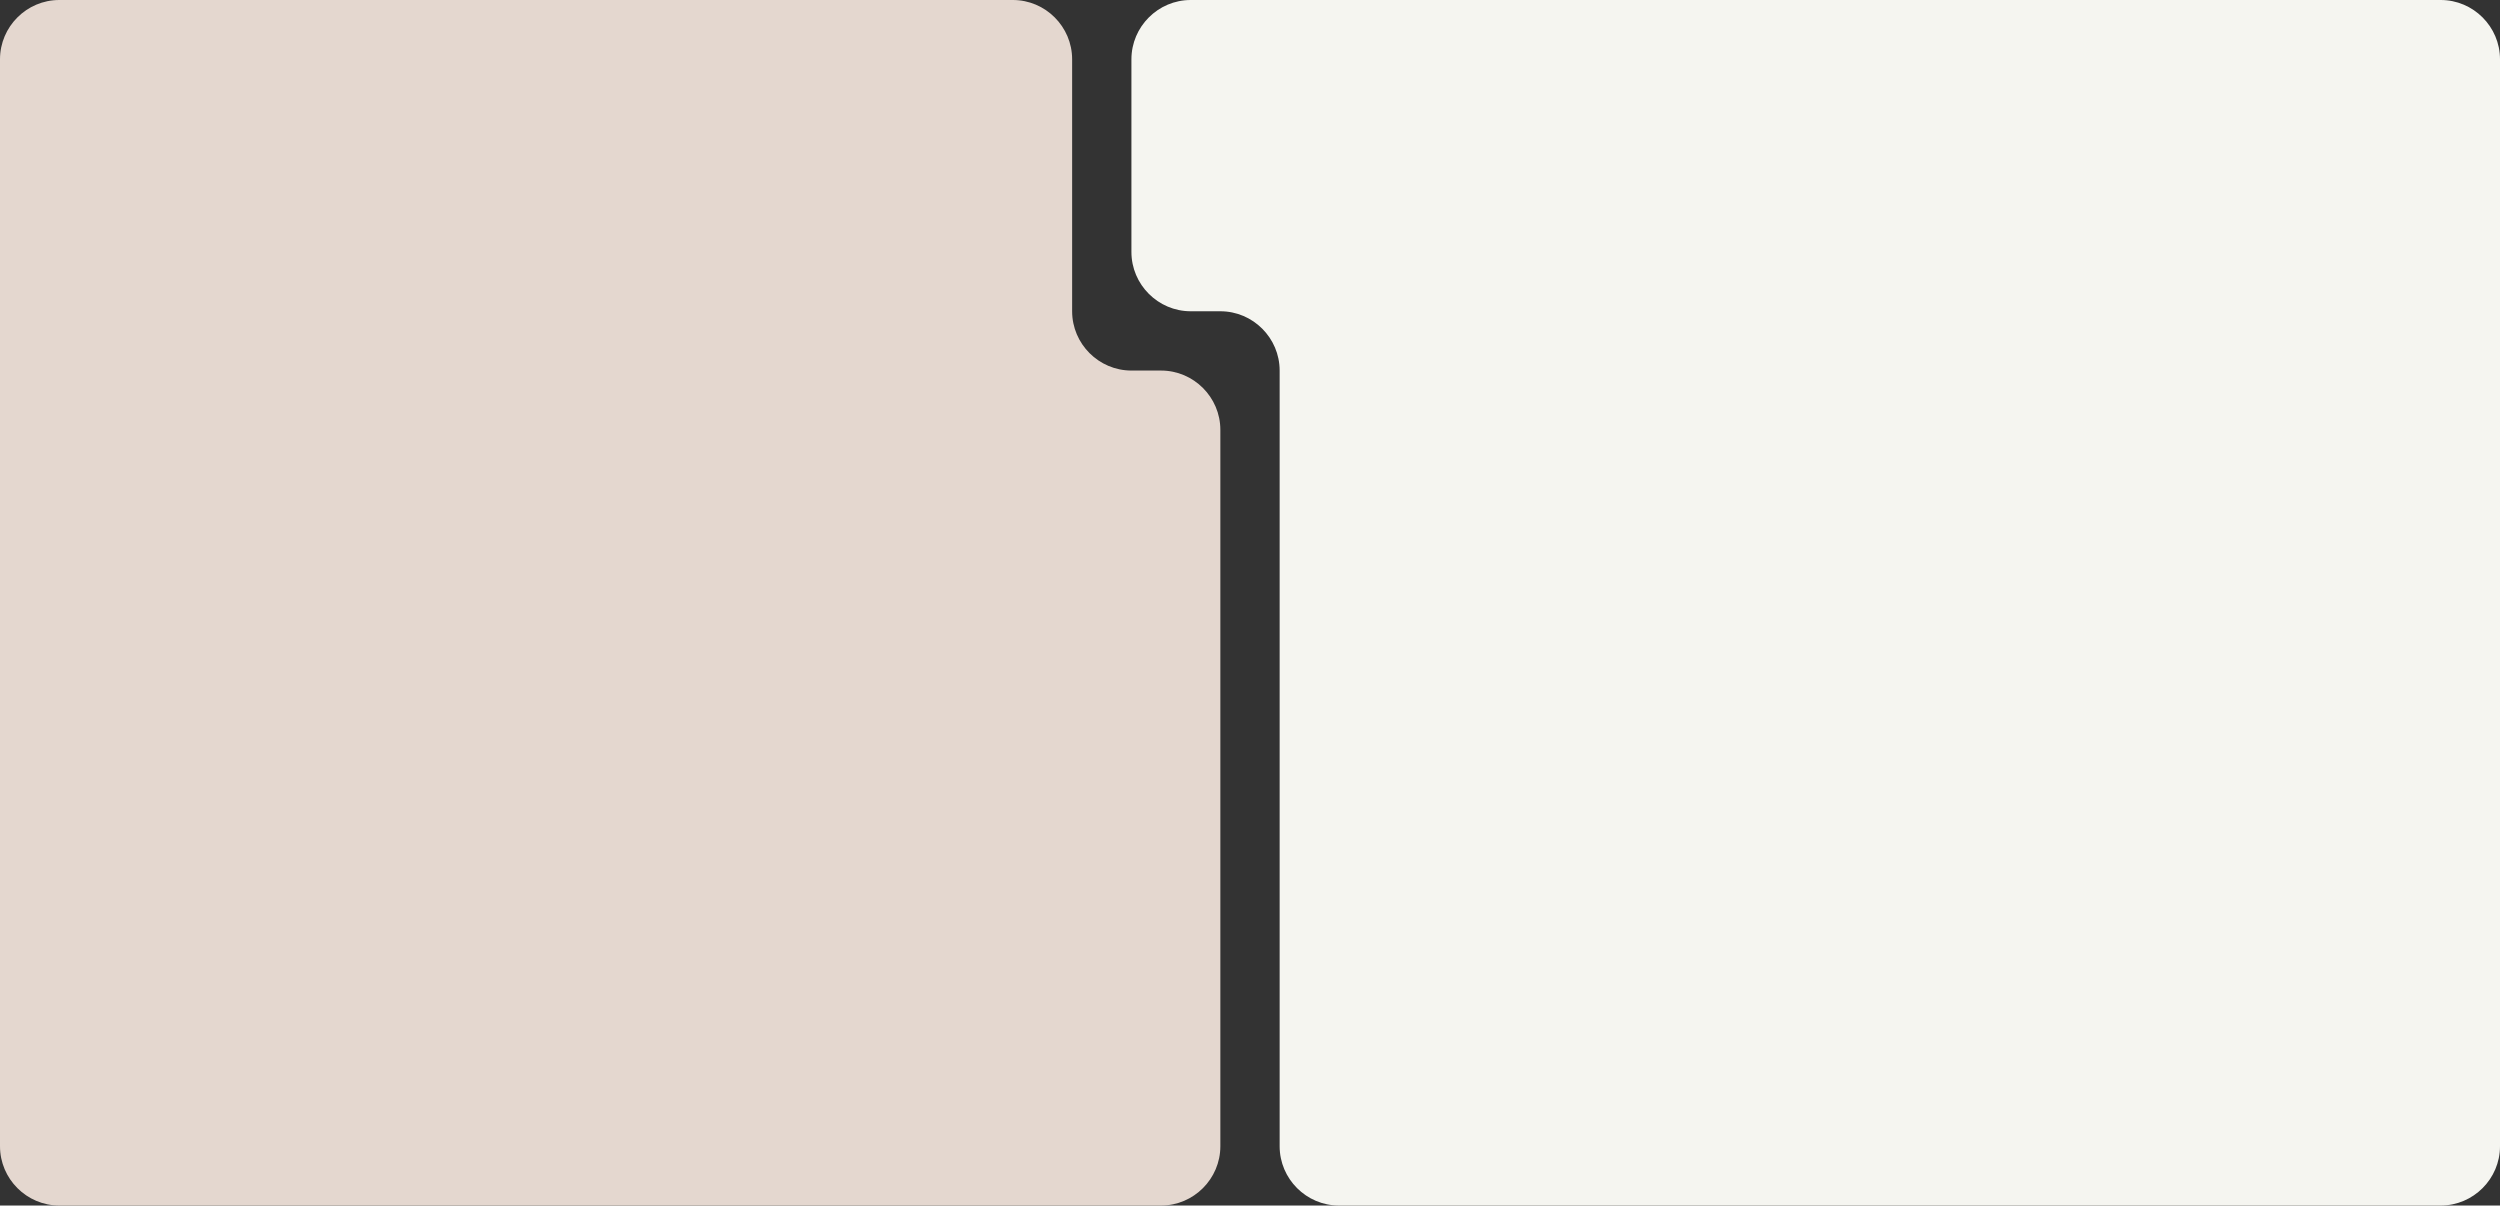
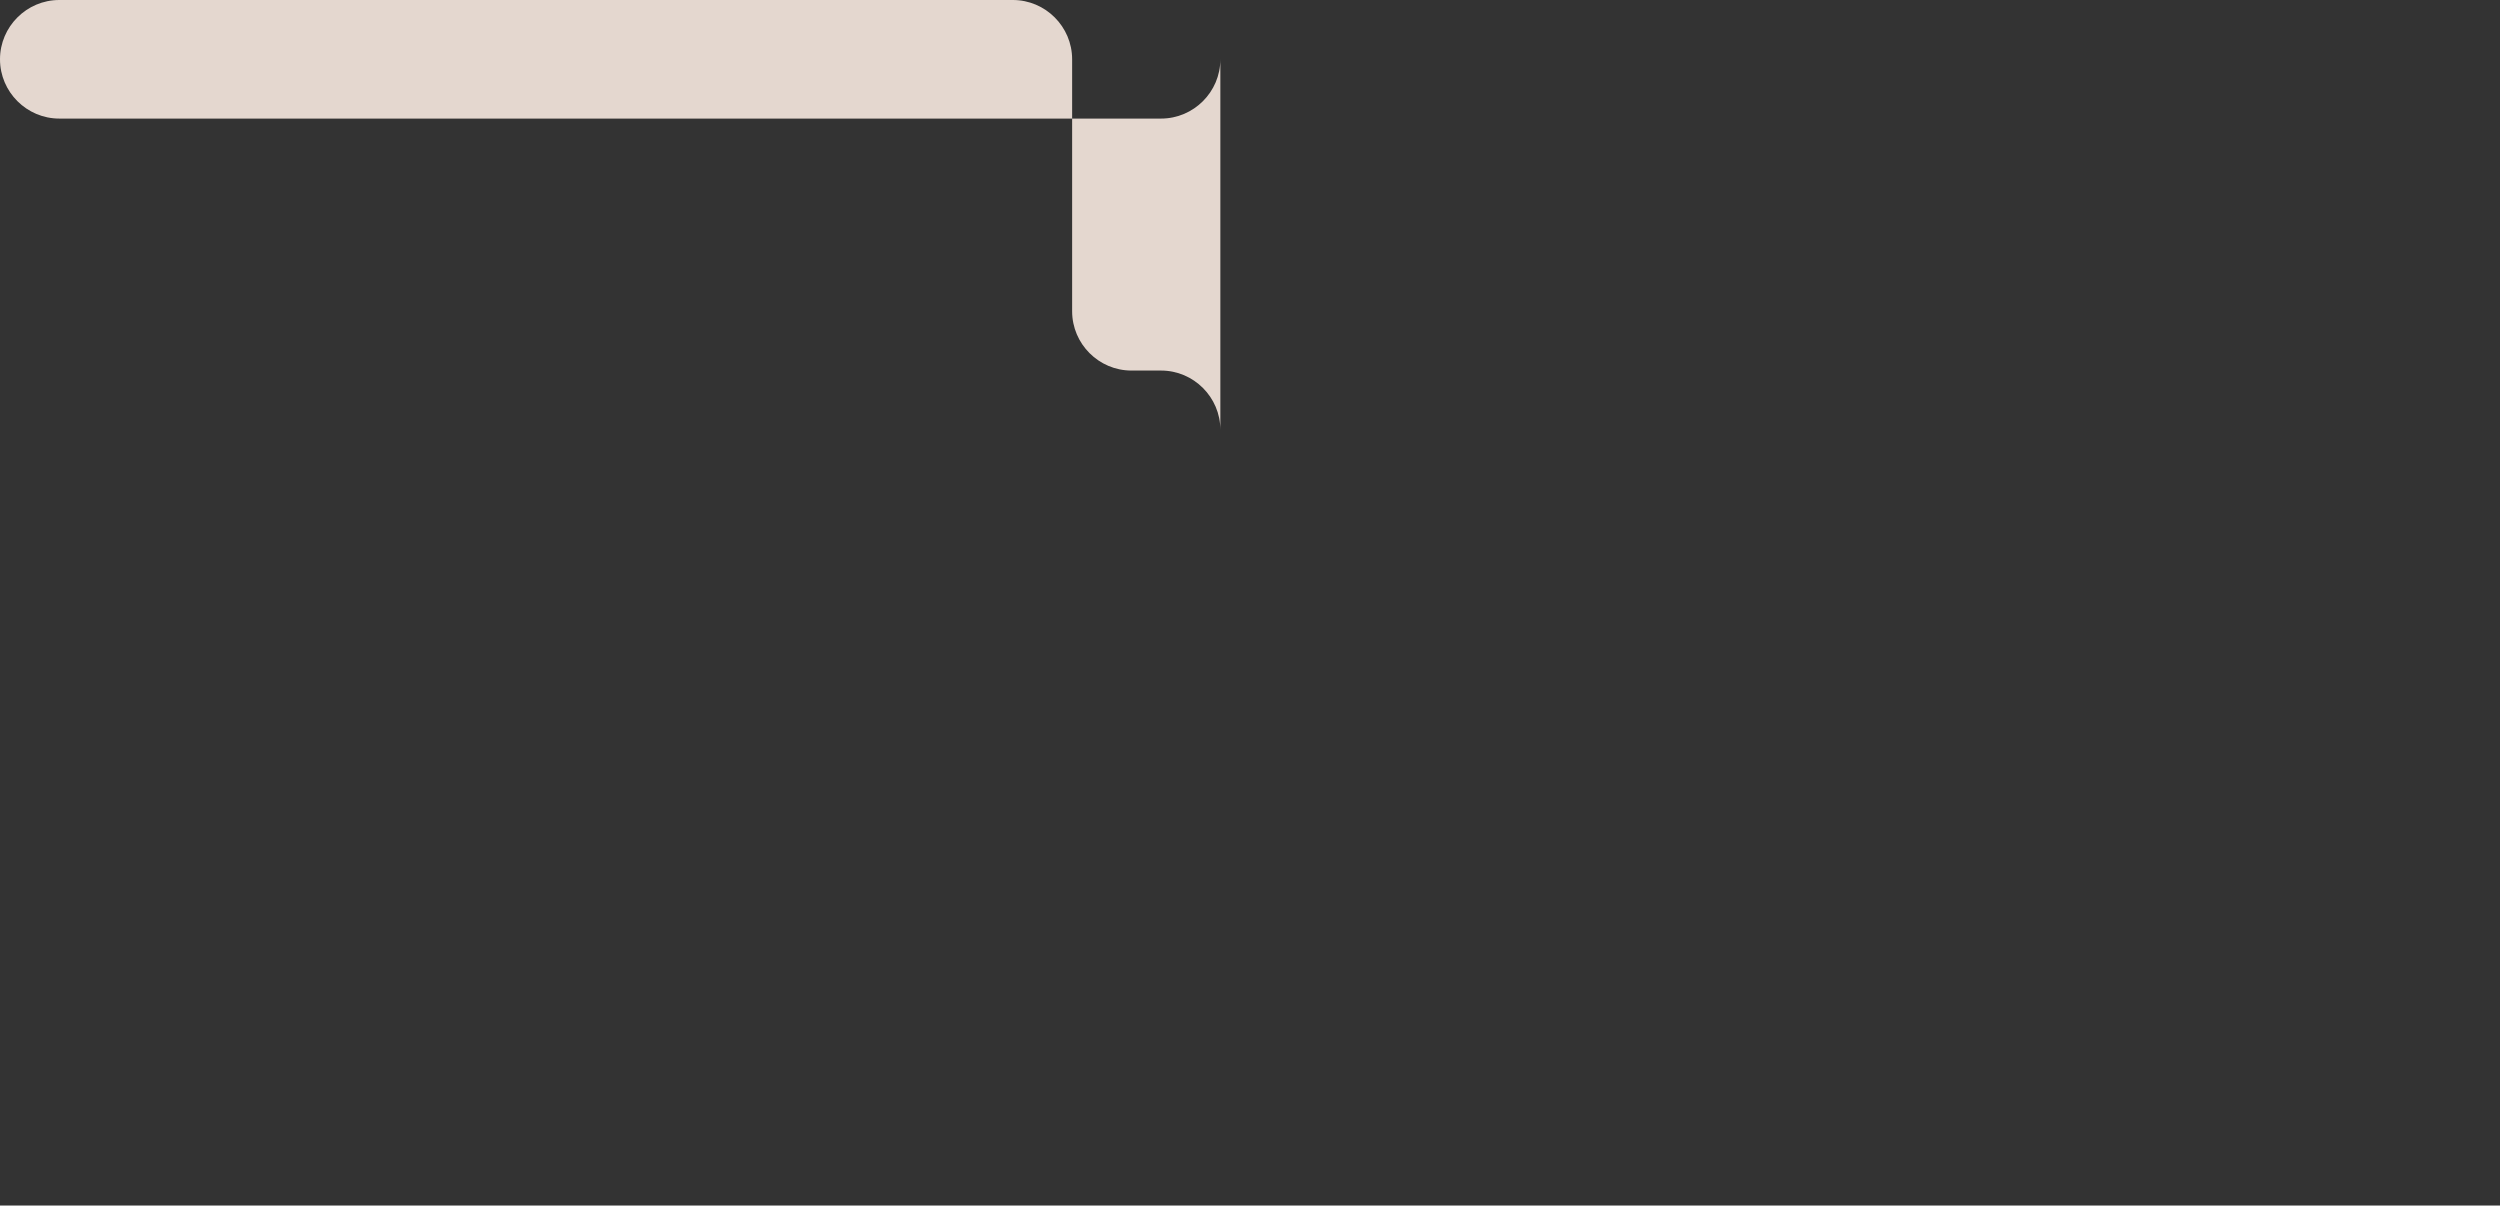
<svg xmlns="http://www.w3.org/2000/svg" viewBox="0 0 1012 488">
  <rect x="0" y="0" width="1012" height="488" fill="#333333" stroke="none" />
-   <path fill="#e4d7cf" d="M434,24c0-13.2-10.8-24-24-24H24C10.8,0,0,10.8,0,24v440c0,13.2,10.8,24,24,24h446c13.2,0,24-10.8,24-24V174   c0-13.2-10.8-24-24-24h-12c-13.2,0-24-10.8-24-24V24z" />
-   <path fill="#F5F5F0" d="M542,0c-13.2,0-34.8,0-48,0h-12c-13.2,0-24,10.8-24,24v78c0,13.2,10.8,24,24,24h12c13.2,0,24,10.8,24,24v314   c0,13.2,10.8,24,24,24h446c13.2,0,24-10.8,24-24V24c0-13.2-10.8-24-24-24H542z" />
+   <path fill="#e4d7cf" d="M434,24c0-13.2-10.8-24-24-24H24C10.8,0,0,10.8,0,24c0,13.2,10.8,24,24,24h446c13.2,0,24-10.8,24-24V174   c0-13.2-10.8-24-24-24h-12c-13.2,0-24-10.8-24-24V24z" />
</svg>